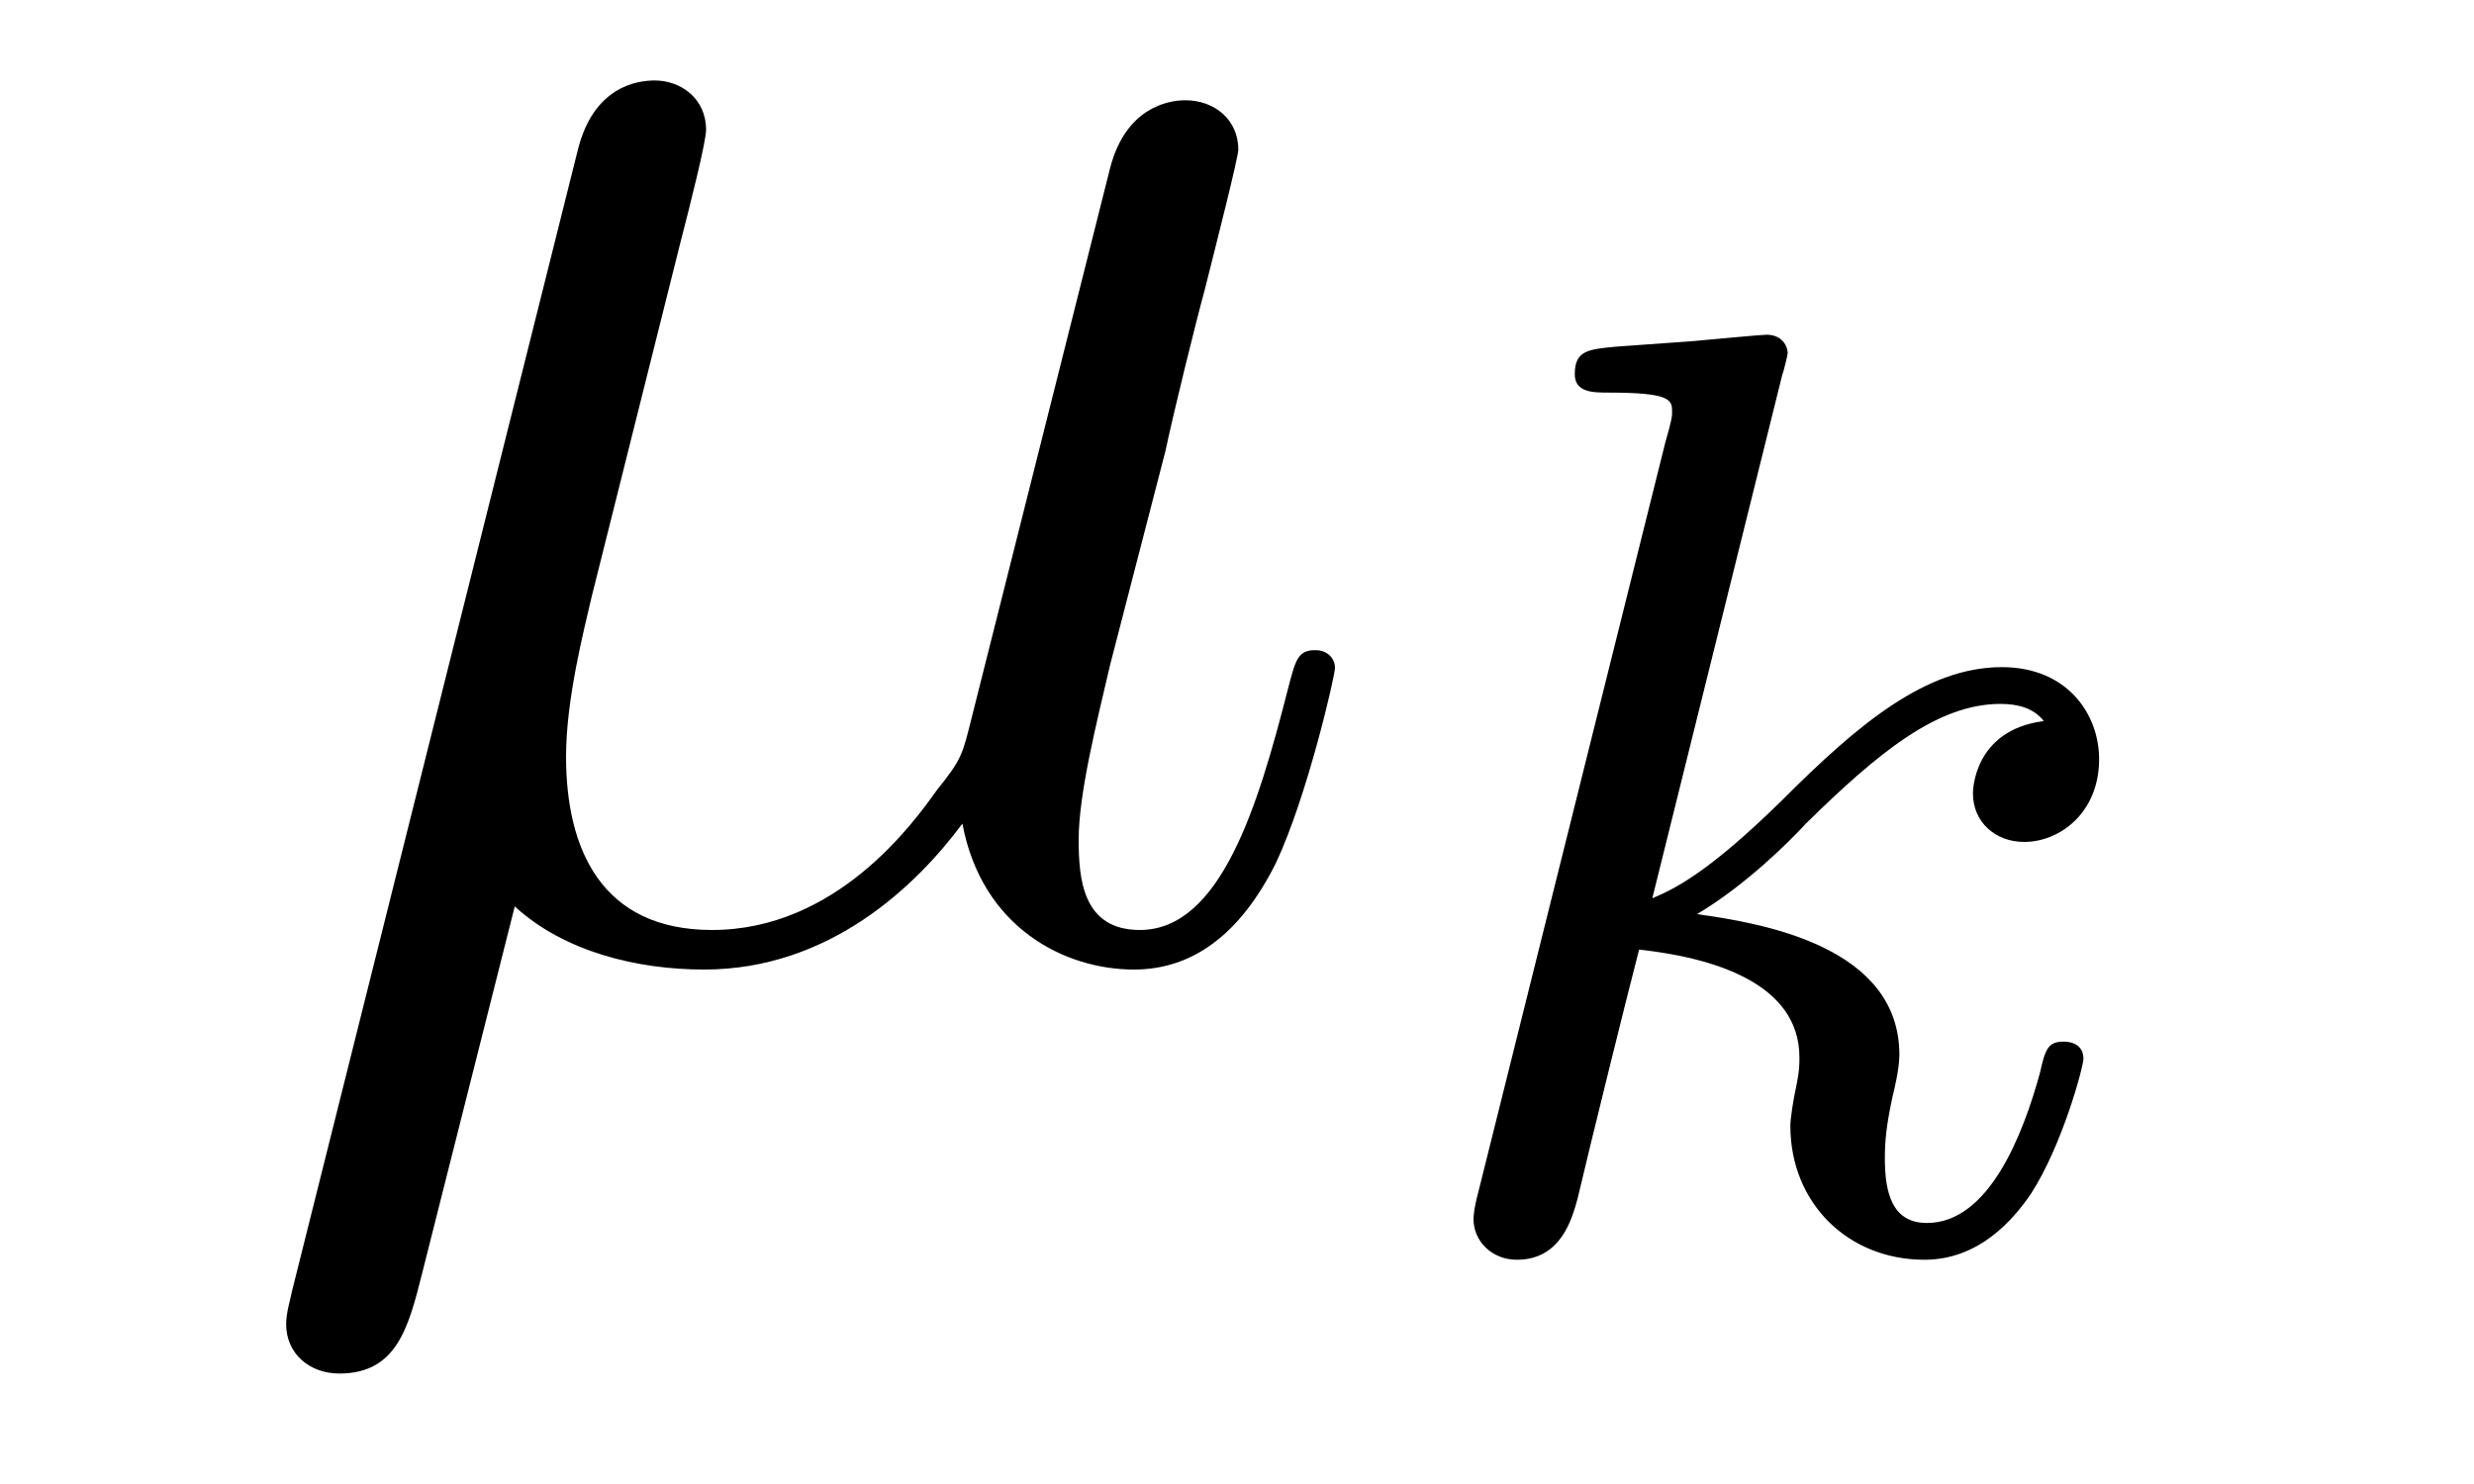
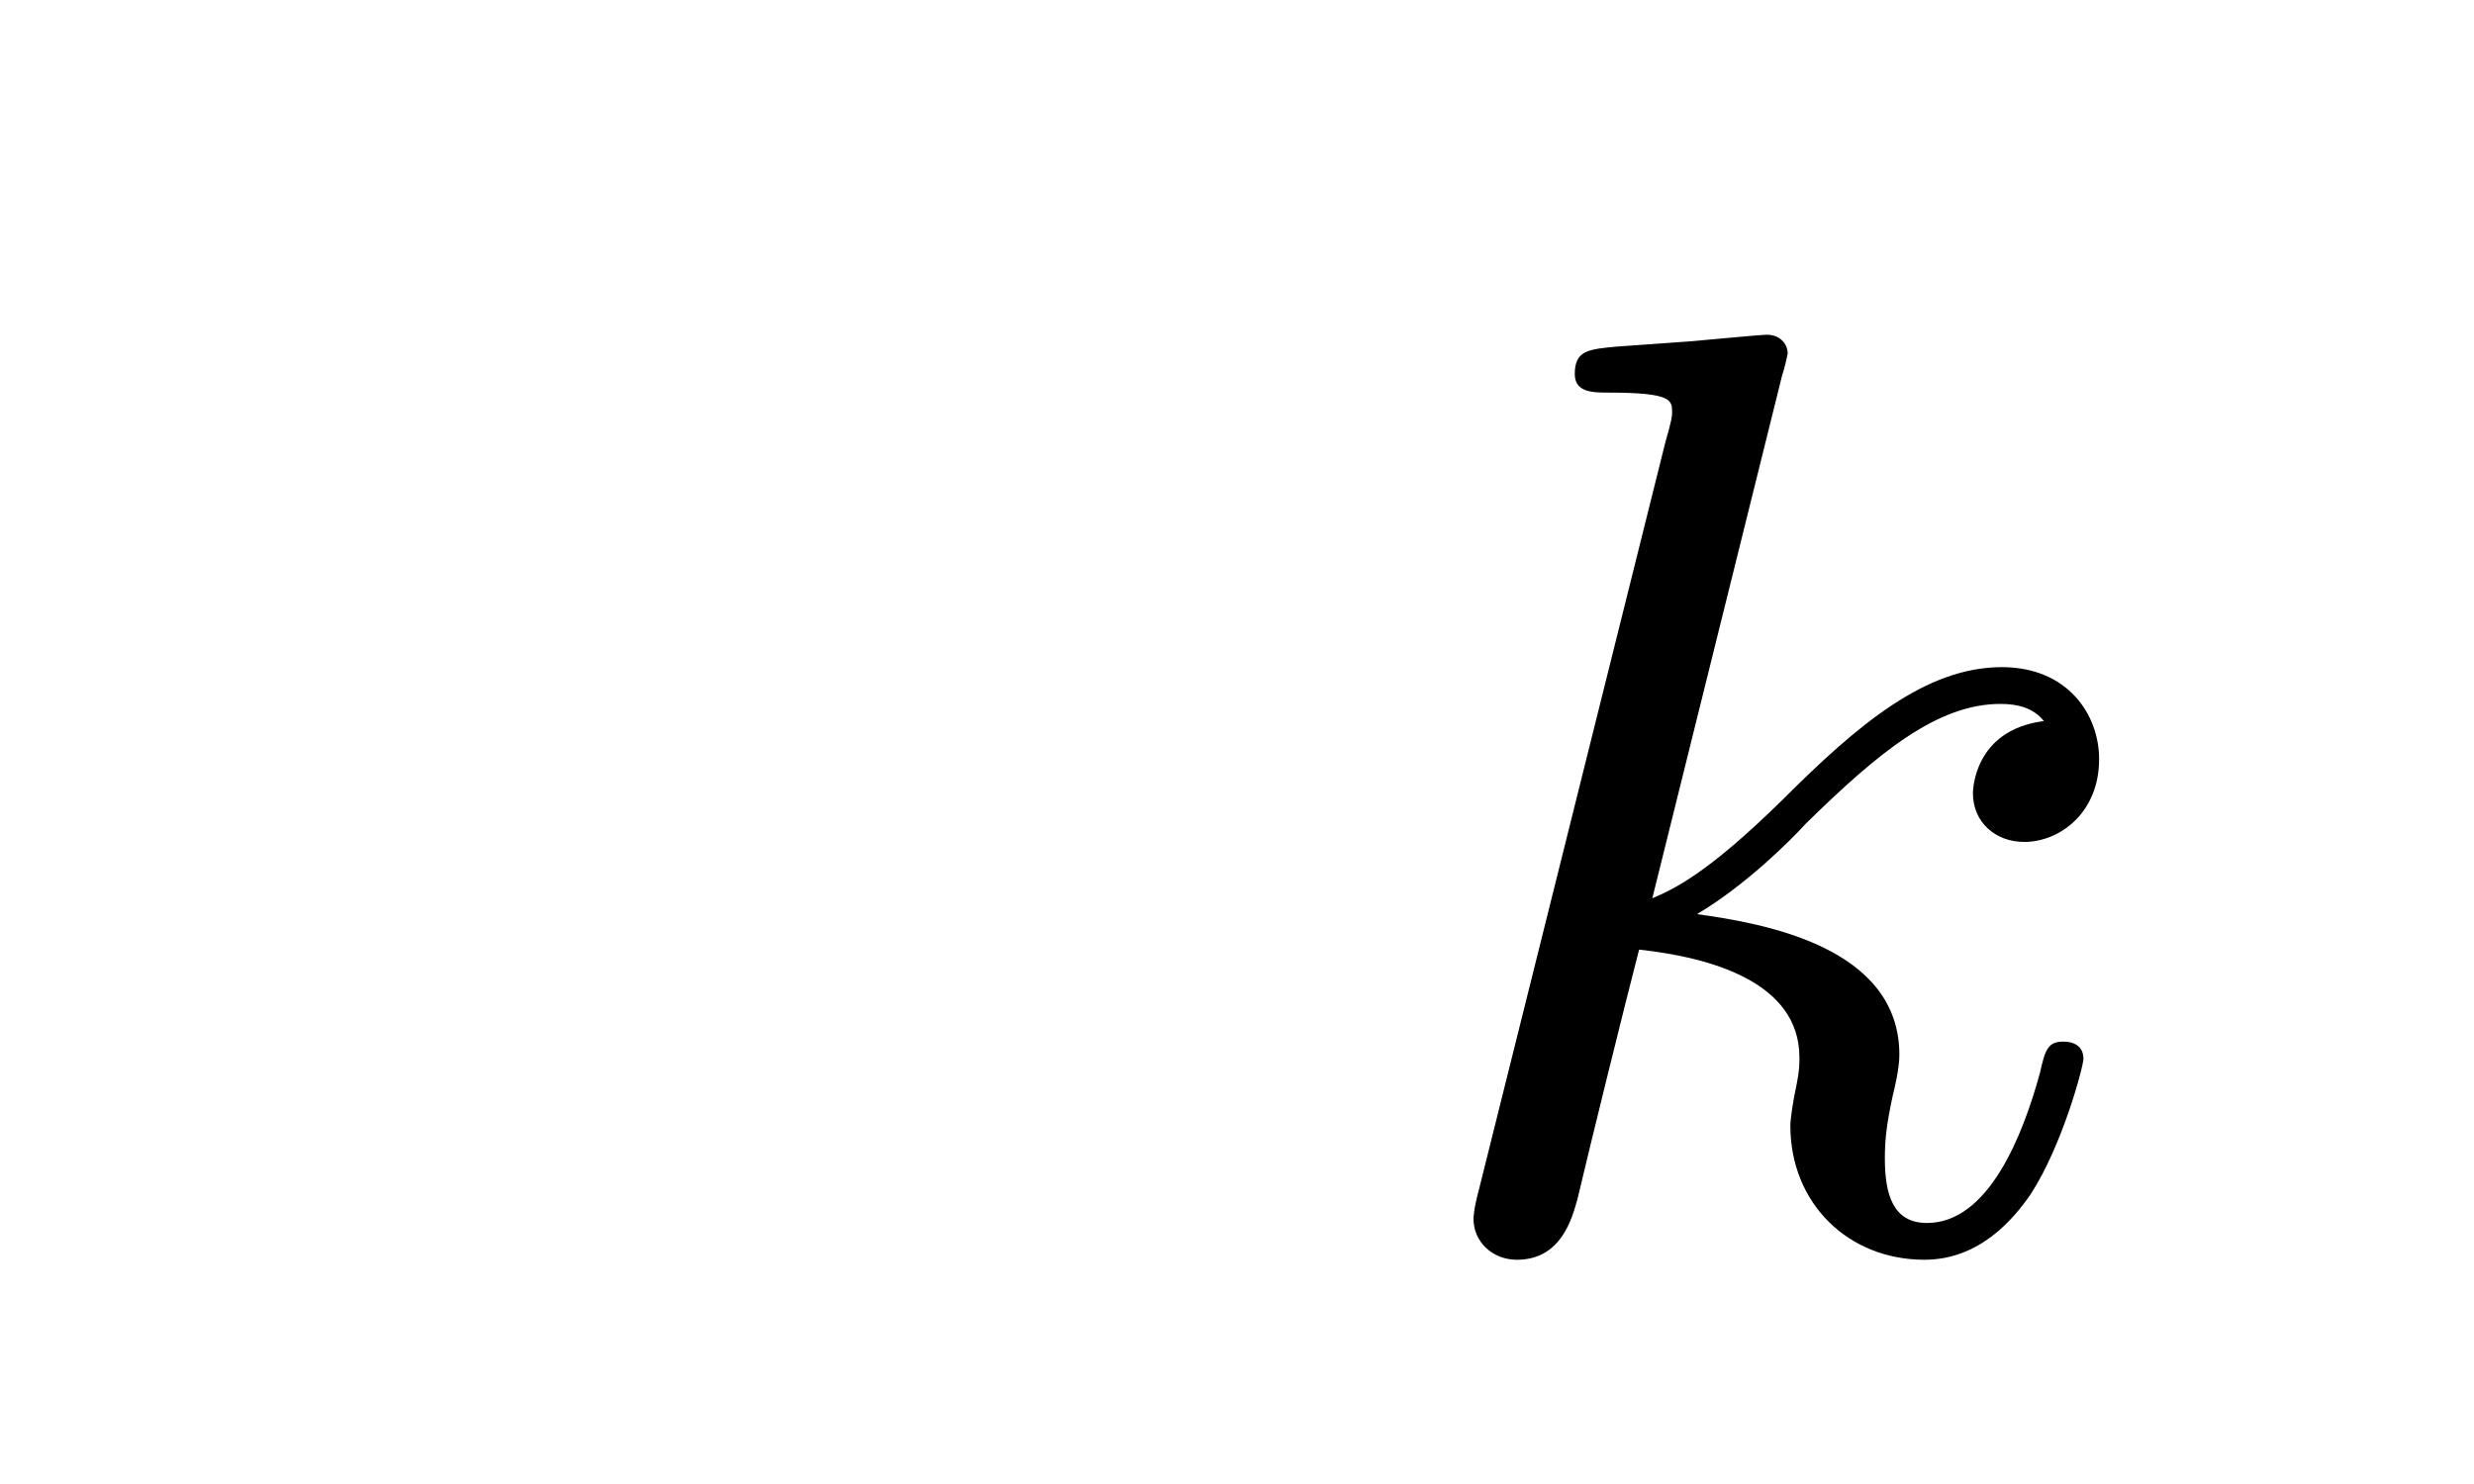
<svg xmlns="http://www.w3.org/2000/svg" version="1.1" width="15pt" height="9pt" viewBox="0 -9 15 9">
  <g id="page1">
    <g transform="matrix(1 0 0 -1 -127 651)">
-       <path d="M130.121 654.503C130.42 654.228 130.863 654.12 131.269 654.12C132.034 654.12 132.56 654.634 132.835 655.005C132.954 654.372 133.457 654.12 133.875 654.12C134.233 654.12 134.521 654.336 134.736 654.766C134.927 655.173 135.094 655.902 135.094 655.949C135.094 656.009 135.047 656.057 134.975 656.057C134.867 656.057 134.855 655.997 134.808 655.818C134.628 655.113 134.401 654.36 133.911 654.36C133.564 654.36 133.54 654.67 133.54 654.909C133.54 655.184 133.648 655.615 133.732 655.973L134.066 657.264C134.114 657.492 134.246 658.029 134.305 658.245C134.377 658.532 134.508 659.046 134.508 659.093C134.508 659.273 134.365 659.392 134.186 659.392C134.078 659.392 133.827 659.344 133.732 658.986L132.895 655.662C132.835 655.423 132.835 655.4 132.68 655.208C132.536 655.005 132.07 654.36 131.317 654.36C130.647 654.36 130.432 654.85 130.432 655.412C130.432 655.758 130.54 656.177 130.587 656.38L131.126 658.532C131.185 658.759 131.281 659.141 131.281 659.213C131.281 659.404 131.126 659.512 130.97 659.512C130.863 659.512 130.6 659.476 130.504 659.093L128.771 652.172C128.759 652.112 128.735 652.04 128.735 651.969C128.735 651.789 128.878 651.67 129.057 651.67C129.404 651.67 129.476 651.945 129.56 652.28L130.121 654.503Z" />
      <path d="M137.807 657.731C137.815 657.747 137.839 657.851 137.839 657.858C137.839 657.898 137.807 657.97 137.711 657.97C137.679 657.97 137.432 657.946 137.249 657.93L136.803 657.898C136.628 657.882 136.548 657.874 136.548 657.731C136.548 657.619 136.659 657.619 136.755 657.619C137.138 657.619 137.138 657.572 137.138 657.5C137.138 657.476 137.138 657.46 137.097 657.317L135.966 652.782C135.934 652.663 135.934 652.615 135.934 652.607C135.934 652.472 136.046 652.36 136.197 652.36C136.468 652.36 136.532 652.615 136.564 652.727C136.643 653.062 136.851 653.906 136.938 654.241C137.377 654.193 137.91 654.042 137.91 653.587C137.91 653.547 137.91 653.508 137.894 653.428C137.871 653.324 137.855 653.213 137.855 653.173C137.855 652.703 138.205 652.36 138.668 652.36C139.002 652.36 139.209 652.607 139.313 652.759C139.504 653.053 139.632 653.532 139.632 653.579C139.632 653.659 139.568 653.683 139.512 653.683C139.416 653.683 139.4 653.635 139.368 653.492C139.265 653.117 139.058 652.583 138.683 652.583C138.476 652.583 138.428 652.759 138.428 652.974C138.428 653.077 138.436 653.173 138.476 653.356C138.484 653.388 138.516 653.516 138.516 653.603C138.516 654.257 137.695 654.4 137.289 654.456C137.584 654.631 137.855 654.902 137.95 655.006C138.388 655.436 138.747 655.731 139.129 655.731C139.233 655.731 139.329 655.707 139.392 655.627C138.962 655.572 138.962 655.197 138.962 655.189C138.962 655.014 139.098 654.894 139.273 654.894C139.488 654.894 139.727 655.07 139.727 655.396C139.727 655.667 139.536 655.954 139.137 655.954C138.675 655.954 138.261 655.603 137.807 655.149C137.345 654.695 137.145 654.607 137.018 654.552L137.807 657.731Z" />
    </g>
  </g>
</svg>